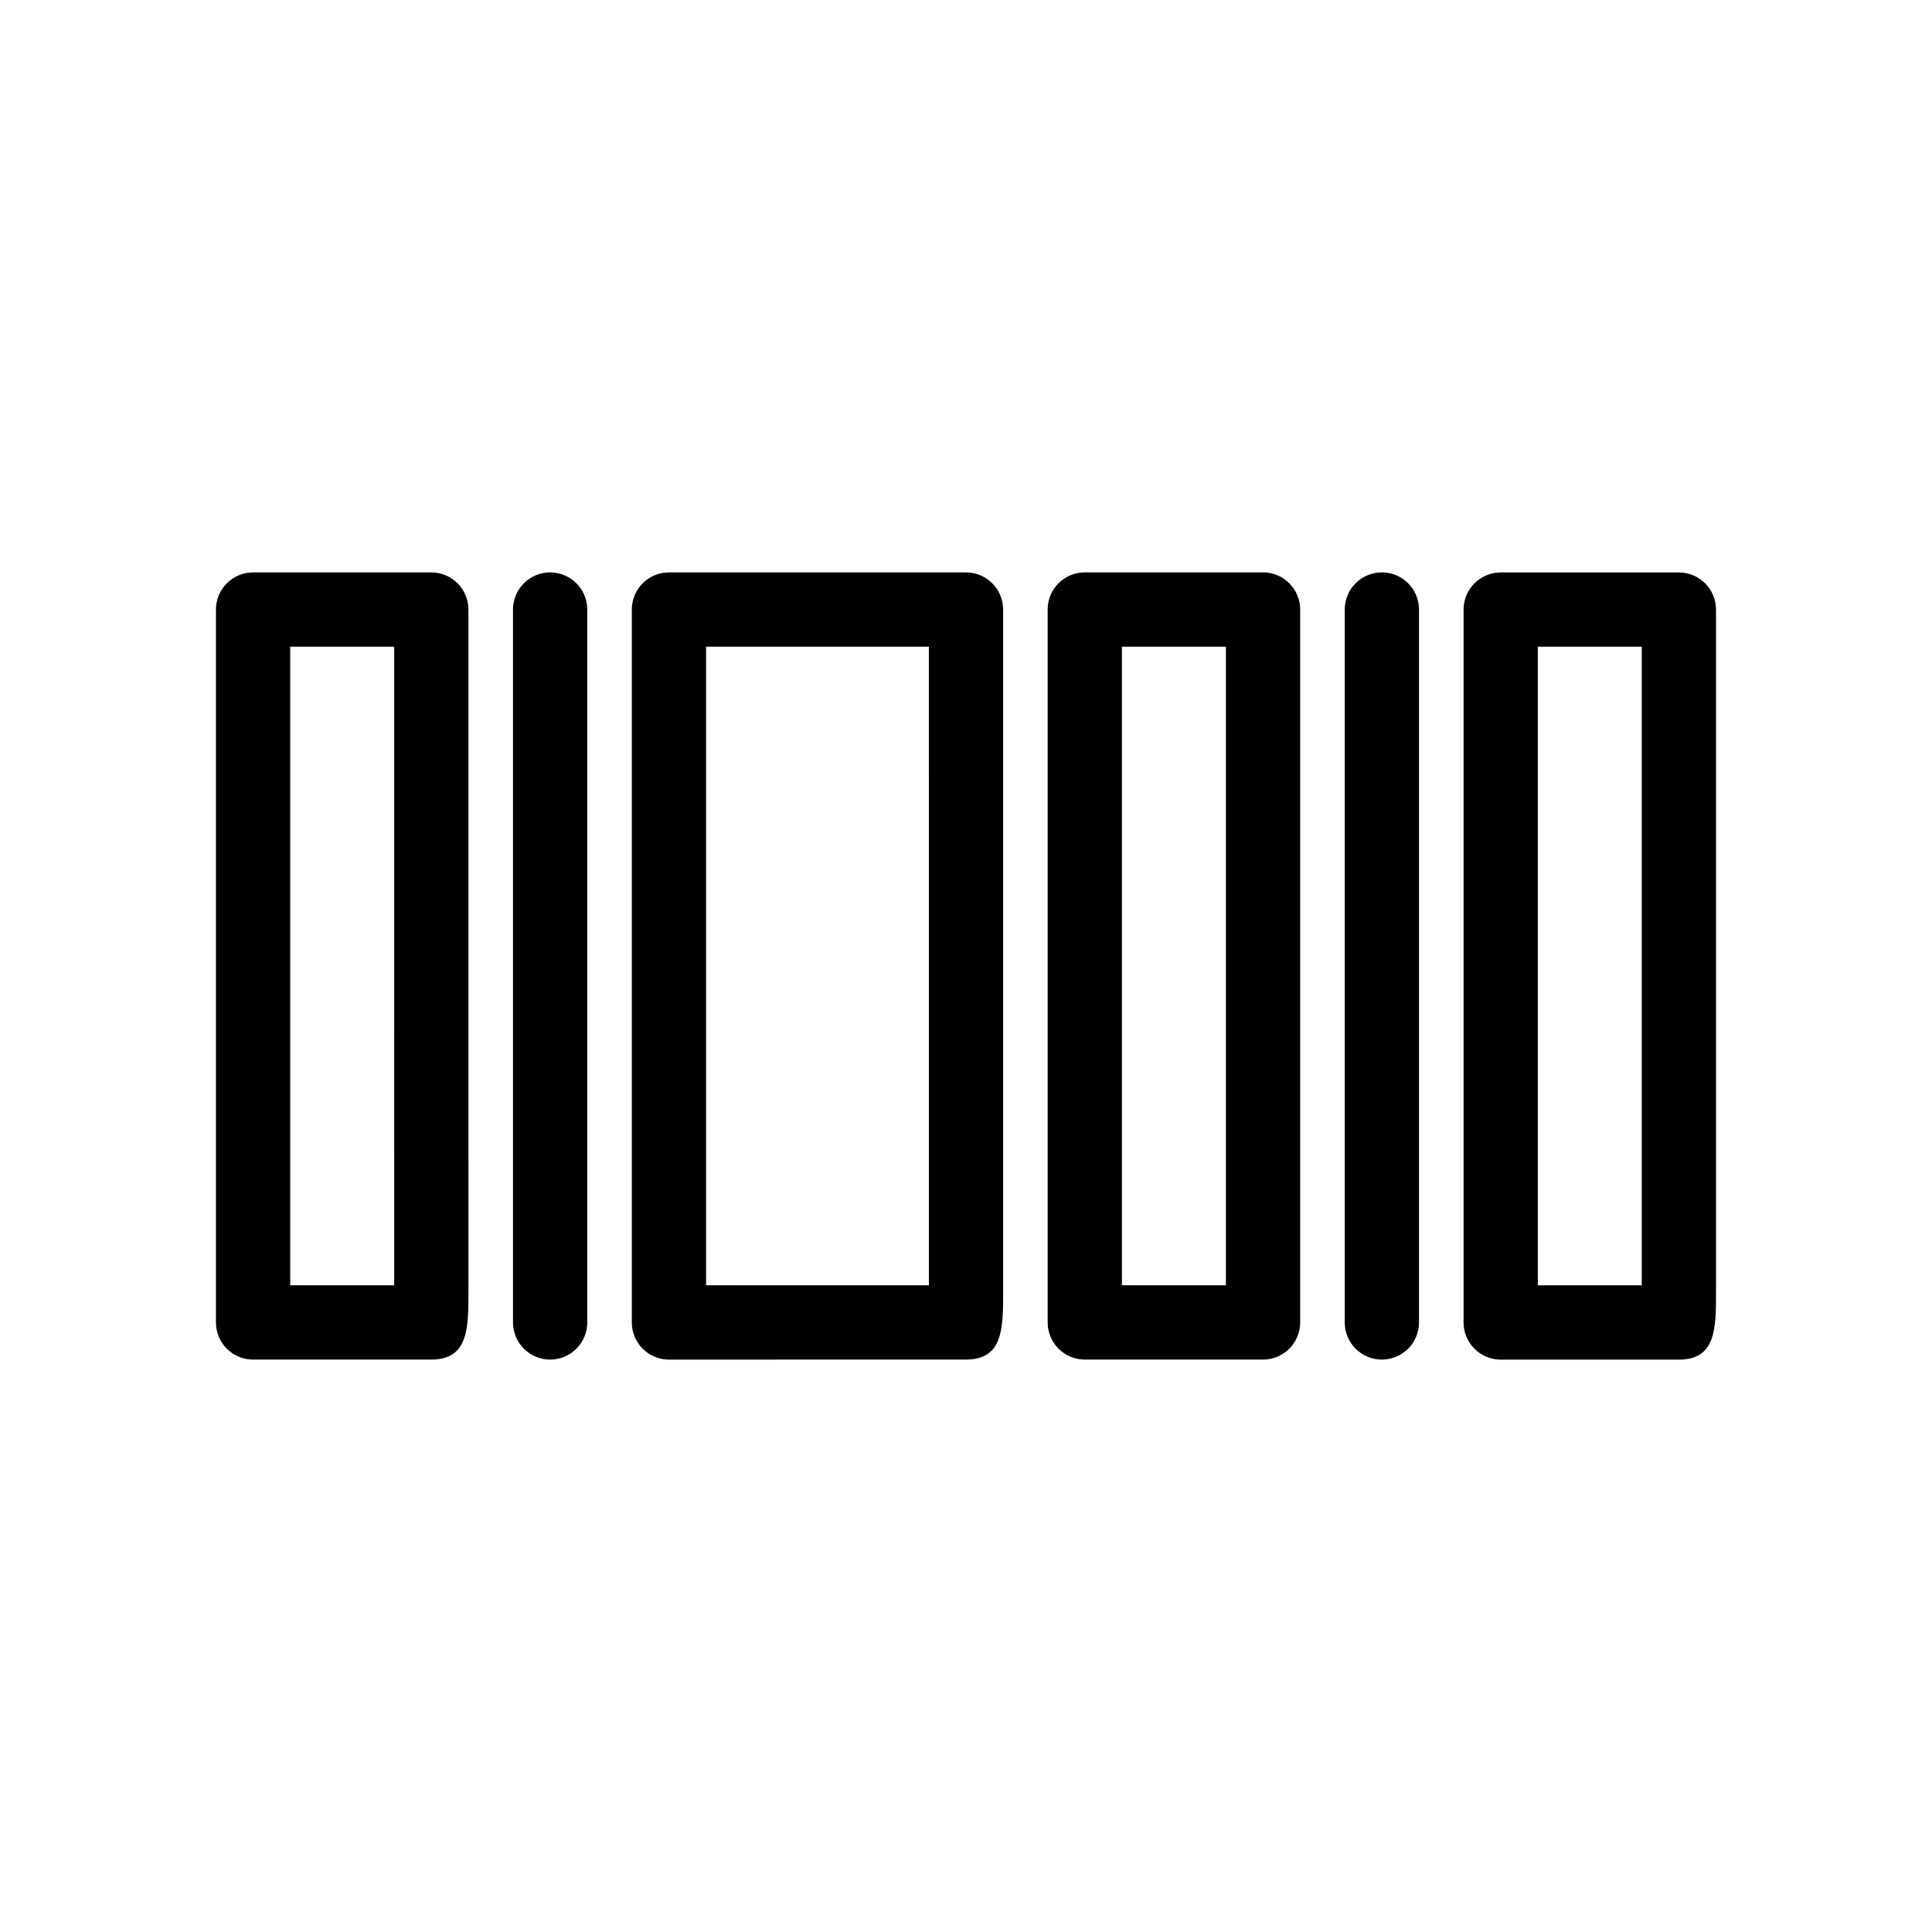
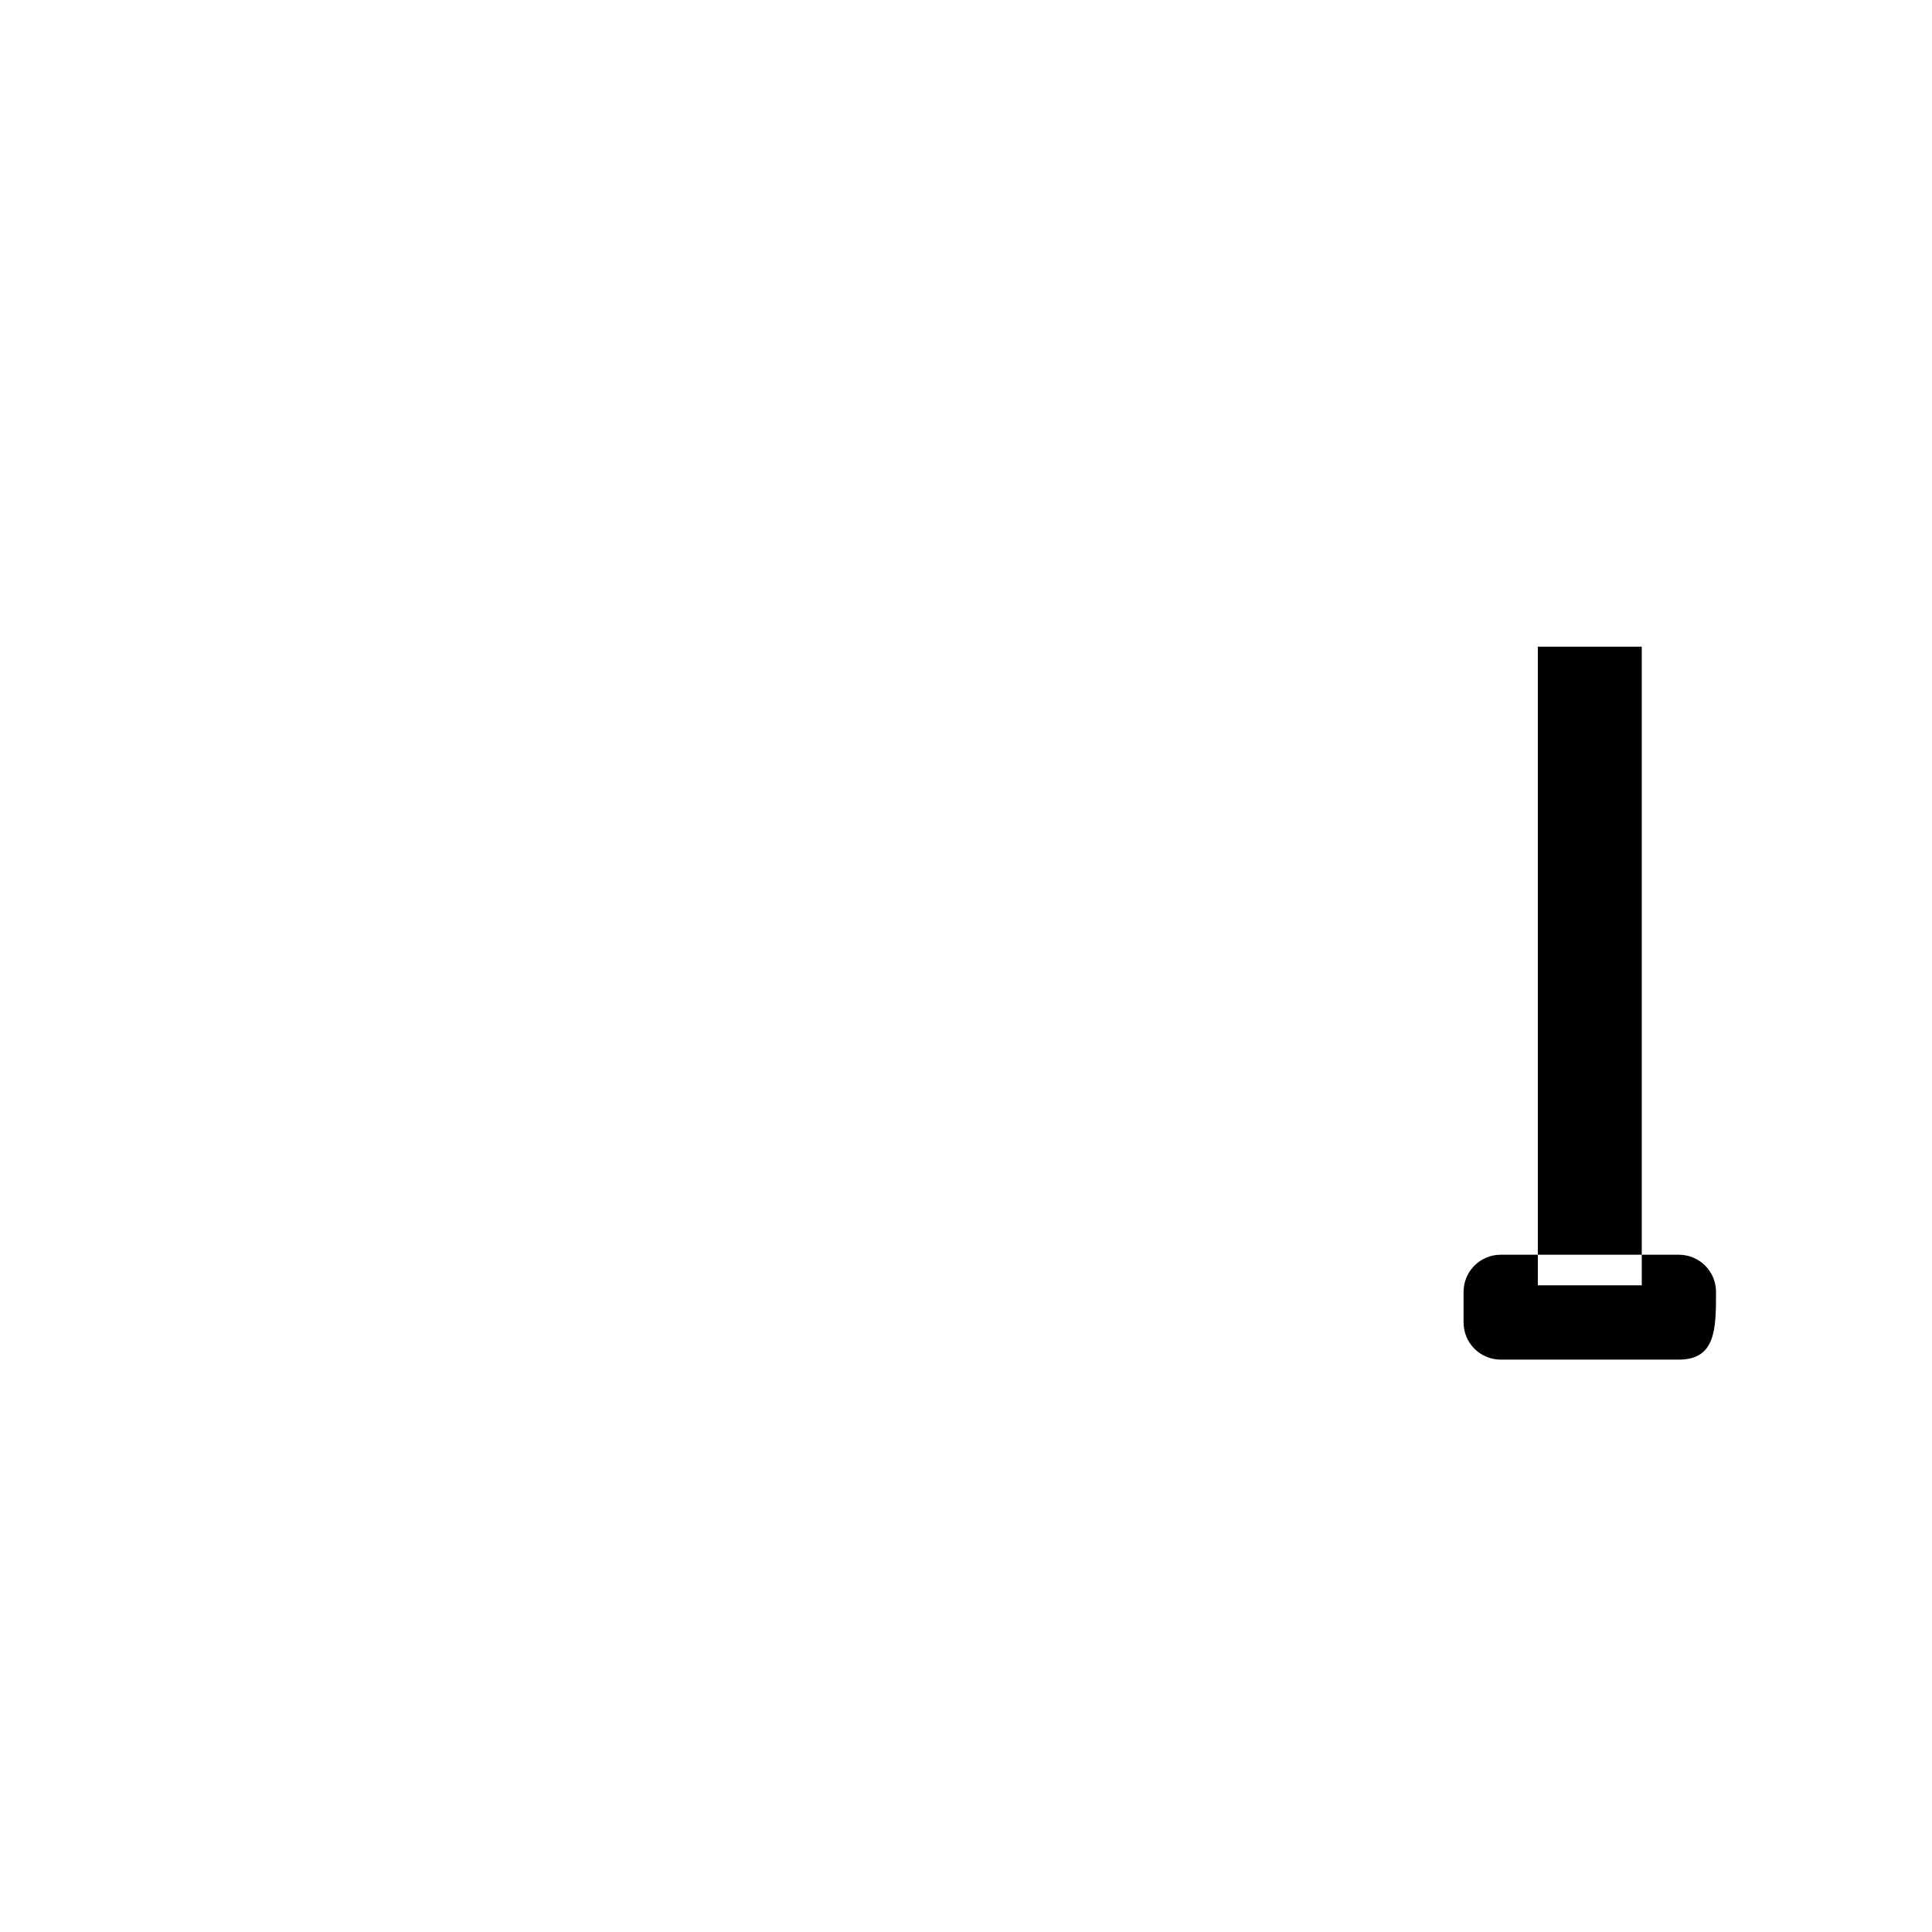
<svg xmlns="http://www.w3.org/2000/svg" fill="#000000" width="800px" height="800px" version="1.1" viewBox="144 144 512 512">
  <g>
-     <path d="m400 504.3c9.84 0 9.84-8.32 9.84-17.957v-180.81c0-2.609-1.039-5.113-2.883-6.961-1.848-1.844-4.348-2.879-6.957-2.879h-78.723c-2.609 0-5.113 1.035-6.957 2.879-1.844 1.848-2.883 4.352-2.883 6.961v188.93c0 2.613 1.039 5.113 2.883 6.961 1.844 1.844 4.348 2.883 6.957 2.883zm-68.879-188.93h59.039c0 32.582 0.004 136.72 0.004 169.25l-59.047-0.004z" />
-     <path d="m478.72 504.3c2.609 0 5.113-1.039 6.957-2.883 1.848-1.848 2.883-4.348 2.883-6.961v-188.93c0-2.609-1.035-5.113-2.883-6.961-1.844-1.844-4.348-2.879-6.957-2.879h-47.238c-2.613 0-5.113 1.035-6.961 2.879-1.844 1.848-2.883 4.352-2.879 6.961v188.93c-0.004 2.613 1.035 5.113 2.879 6.961 1.848 1.844 4.348 2.883 6.961 2.883zm-37.398-188.93h27.559v169.25l-27.559-0.004z" />
-     <path d="m531.86 305.54v188.93c0 2.613 1.035 5.113 2.883 6.961 1.844 1.844 4.348 2.883 6.957 2.883h47.223c9.84 0 9.84-8.32 9.84-17.957v-180.81c0-2.609-1.035-5.113-2.879-6.961-1.848-1.844-4.352-2.879-6.961-2.879h-47.223c-2.609 0-5.113 1.035-6.957 2.879-1.848 1.848-2.883 4.352-2.883 6.961zm19.68 9.84h27.543c0 32.582 0.008 136.72 0 169.25l-27.543-0.004z" />
-     <path d="m520.05 494.46v-188.93c0-5.434-4.406-9.84-9.84-9.84-5.434 0-9.84 4.406-9.84 9.84v188.93c0 5.438 4.406 9.844 9.84 9.844 5.434 0 9.84-4.406 9.84-9.844z" />
-     <path d="m211.07 504.3h47.23c9.84 0 9.84-8.32 9.844-17.957l-0.004-180.81c0-2.609-1.035-5.113-2.879-6.961-1.848-1.844-4.352-2.879-6.961-2.879h-47.23c-2.609 0-5.113 1.035-6.957 2.879-1.848 1.848-2.883 4.352-2.883 6.961v188.93c0 2.613 1.035 5.113 2.883 6.961 1.844 1.844 4.348 2.883 6.957 2.883zm9.84-188.93h27.551c0 32.582 0.004 136.72 0.004 169.25l-27.555-0.004z" />
-     <path d="m299.63 494.46v-188.93c0-5.434-4.402-9.84-9.84-9.84-5.434 0-9.84 4.406-9.84 9.84v188.93c0 5.438 4.406 9.844 9.84 9.844 5.438 0 9.84-4.406 9.84-9.844z" />
+     <path d="m531.86 305.54v188.93c0 2.613 1.035 5.113 2.883 6.961 1.844 1.844 4.348 2.883 6.957 2.883h47.223c9.84 0 9.84-8.32 9.84-17.957c0-2.609-1.035-5.113-2.879-6.961-1.848-1.844-4.352-2.879-6.961-2.879h-47.223c-2.609 0-5.113 1.035-6.957 2.879-1.848 1.848-2.883 4.352-2.883 6.961zm19.68 9.84h27.543c0 32.582 0.008 136.72 0 169.25l-27.543-0.004z" />
  </g>
</svg>